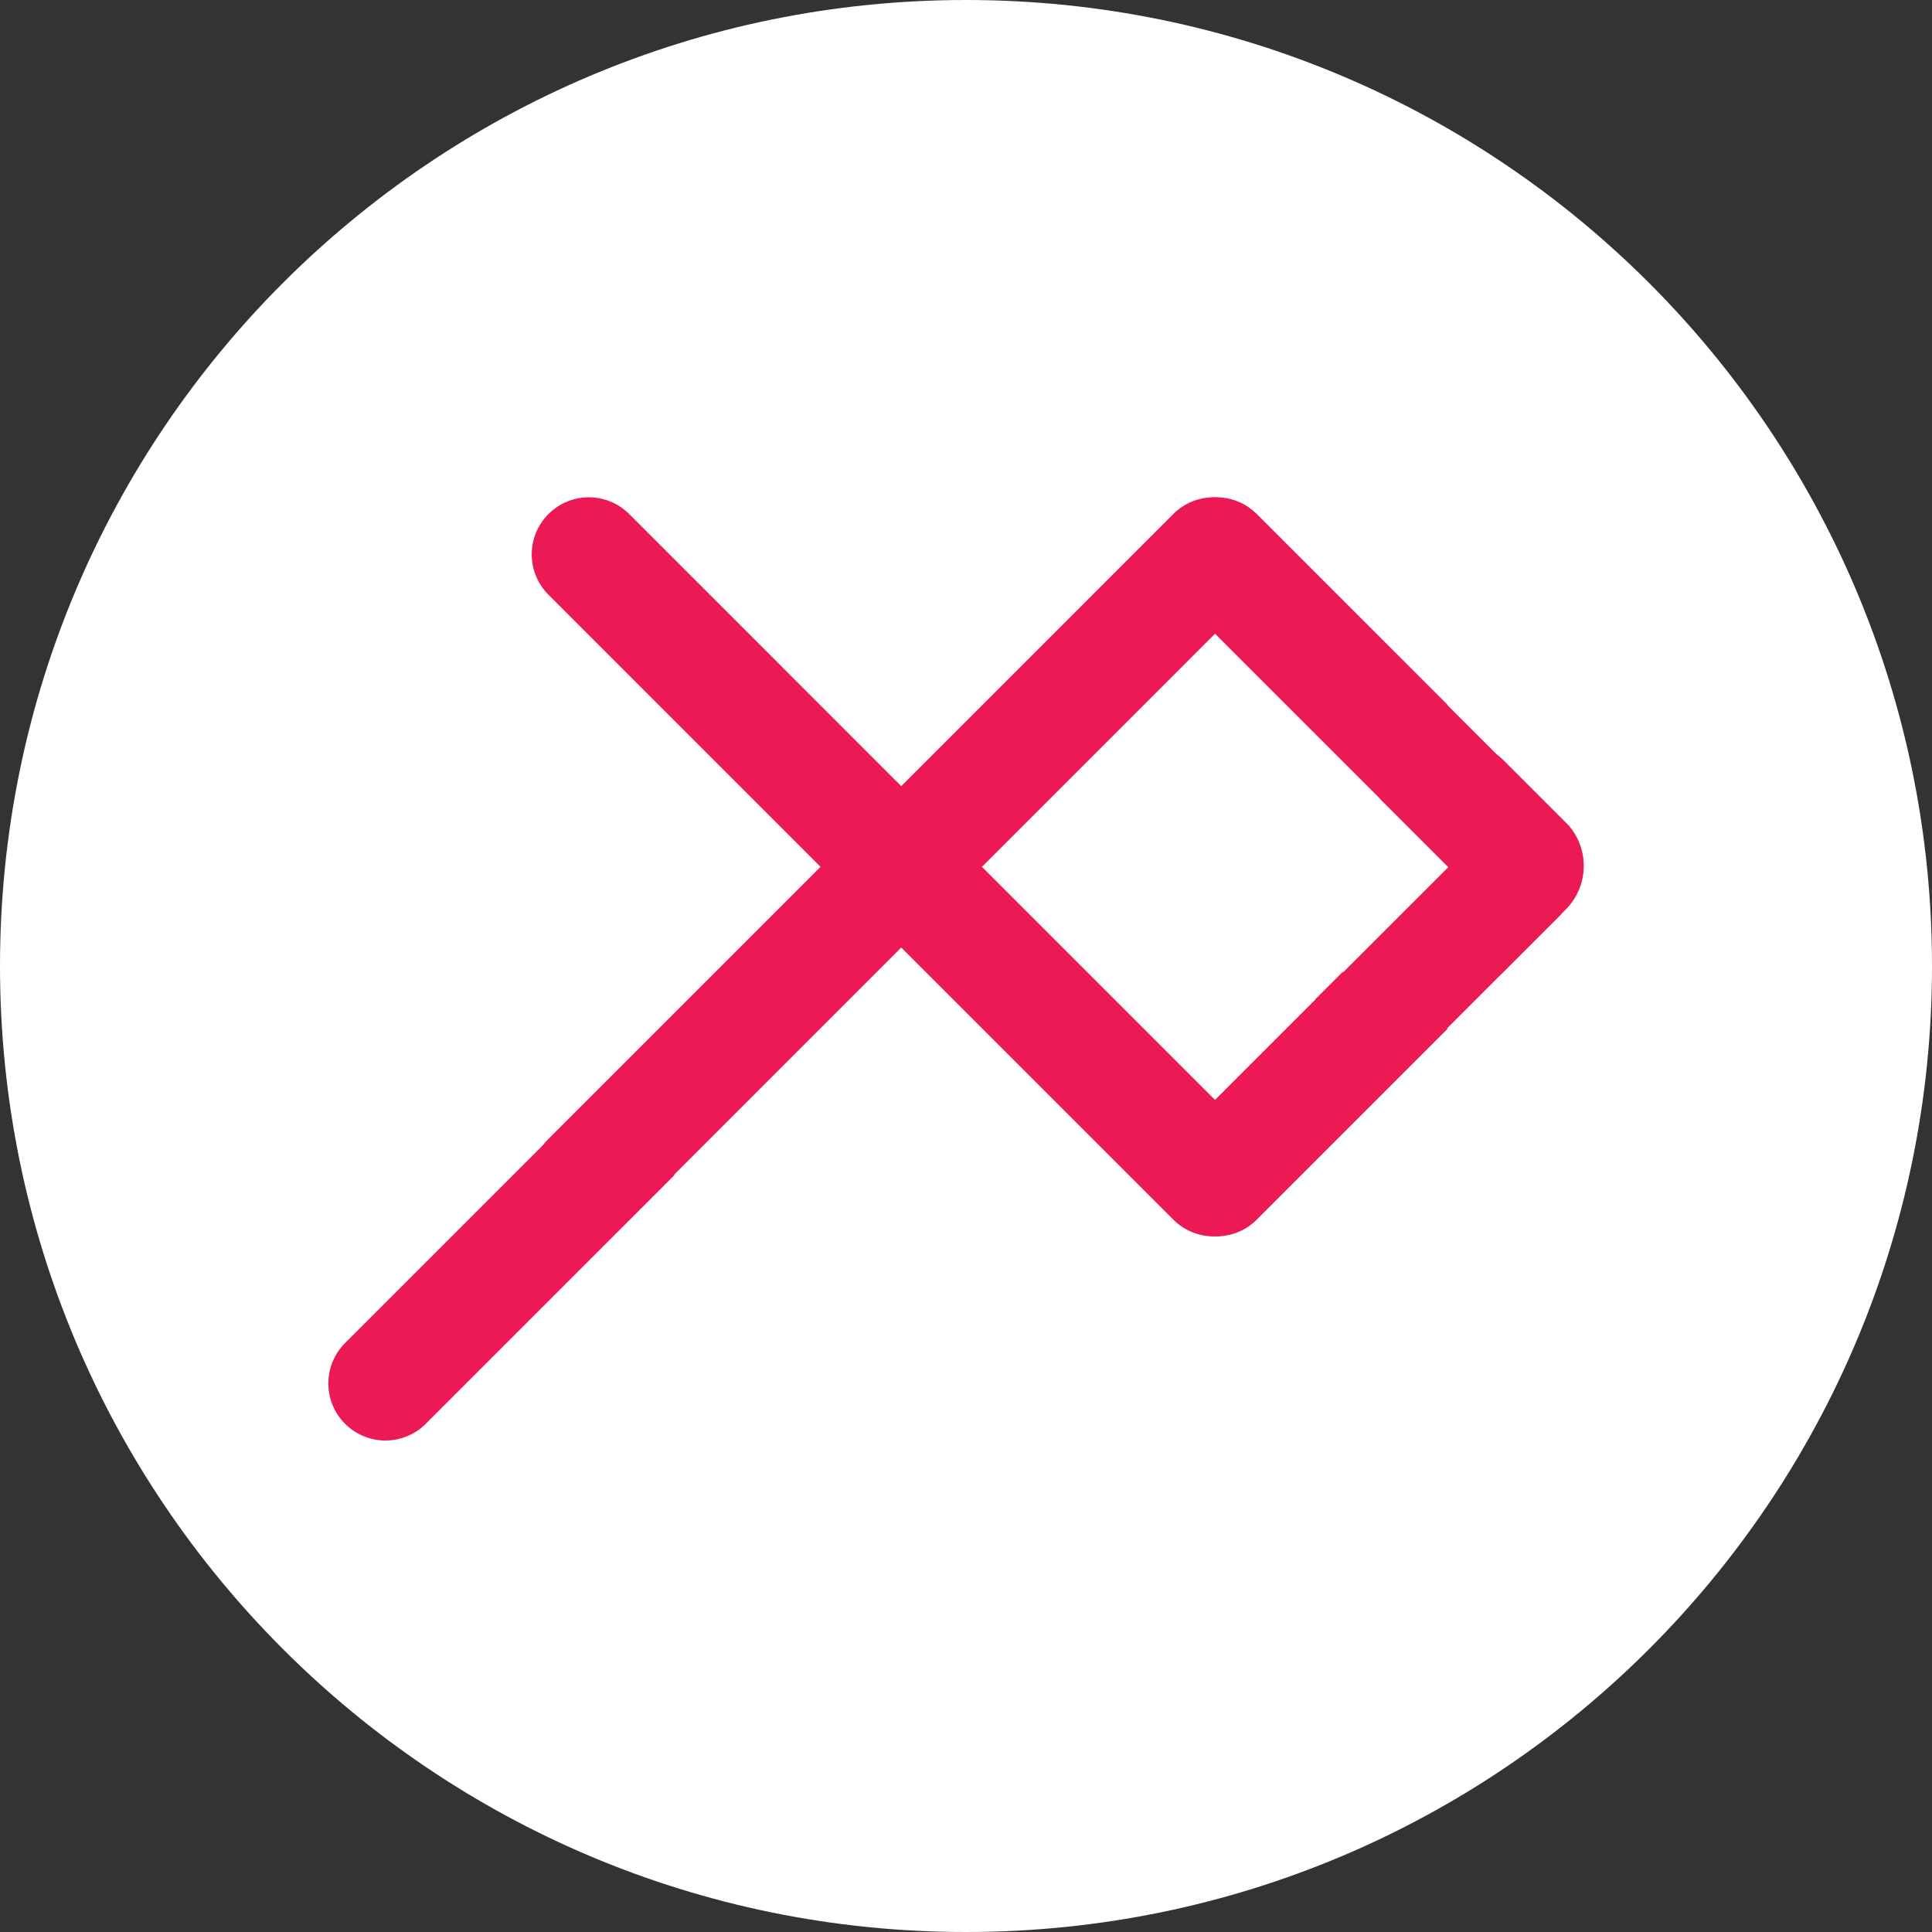
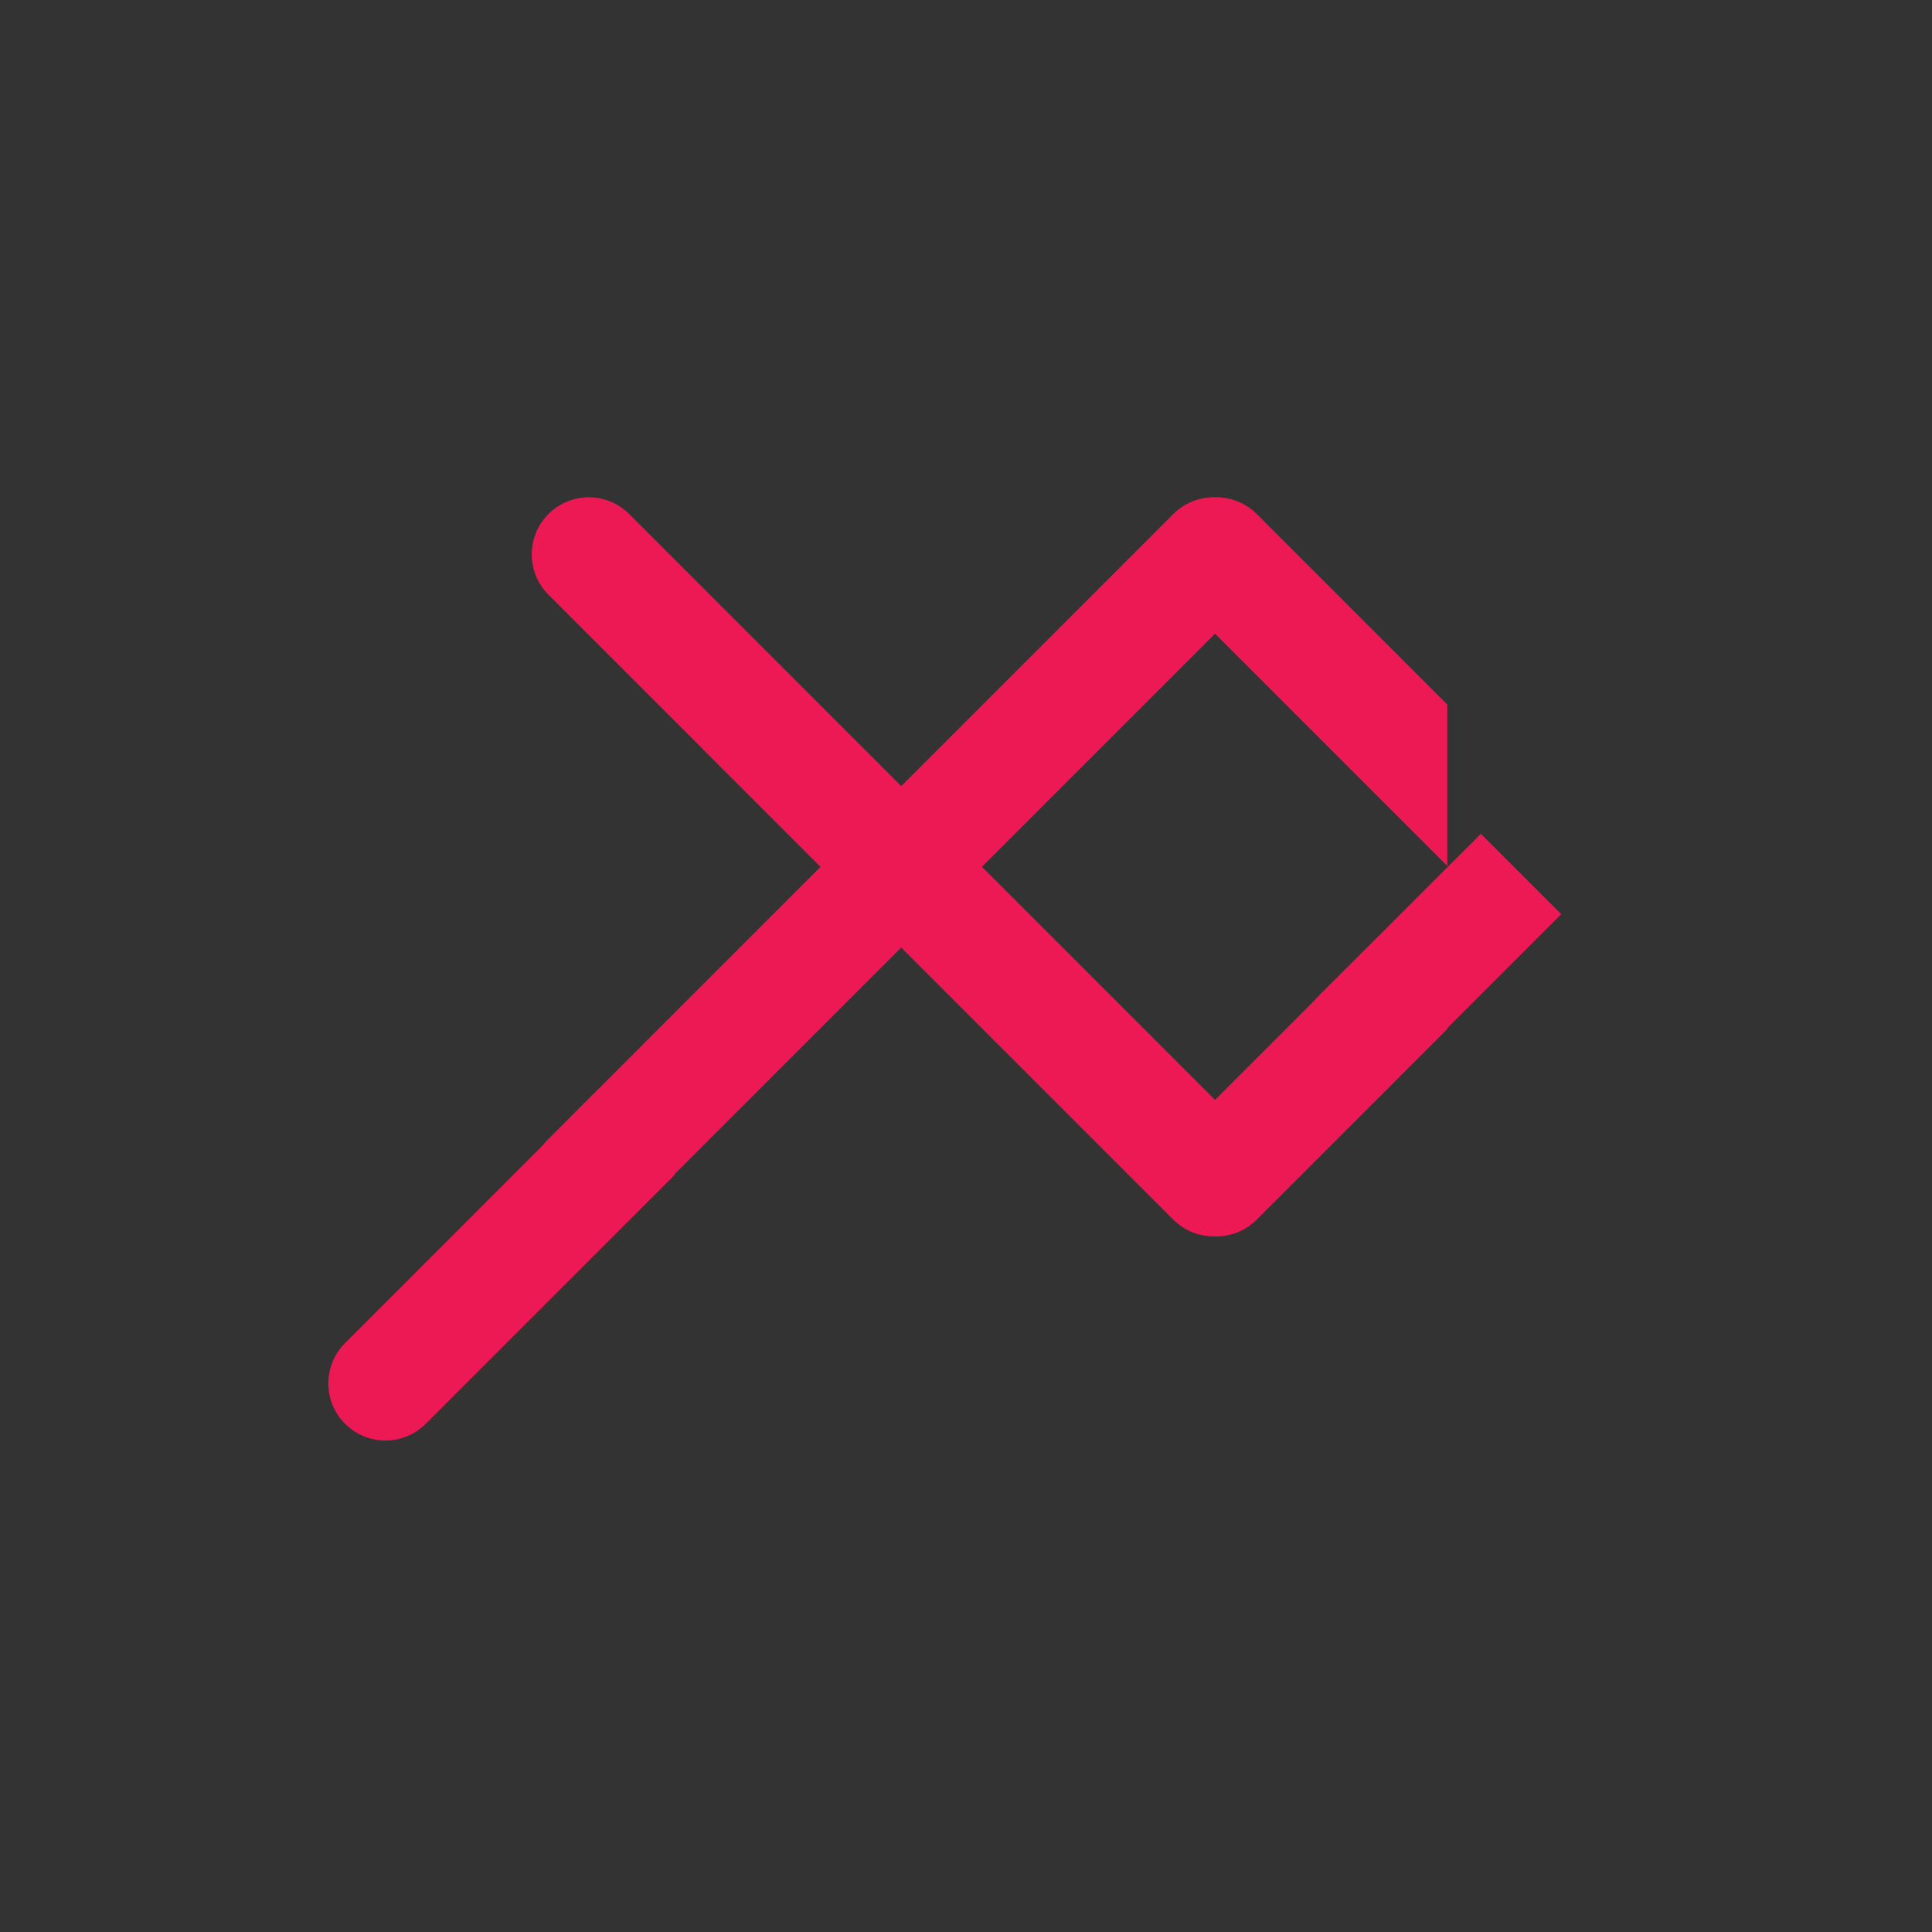
<svg xmlns="http://www.w3.org/2000/svg" width="500" zoomAndPan="magnify" viewBox="0 0 375 375" height="500" preserveAspectRatio="xMidYMid meet" version="1.0">
  <rect x="0" y="0" width="375" height="375" fill="#333333" stroke="none" />
  <defs>
    <clipPath id="40e08ed7a6">
-       <path d="M 187.5 0 C 83.945 0 0 83.945 0 187.5 C 0 291.055 83.945 375 187.5 375 C 291.055 375 375 291.055 375 187.5 C 375 83.945 291.055 0 187.5 0 Z M 187.5 0 " clip-rule="nonzero" />
-     </clipPath>
+       </clipPath>
    <clipPath id="93522c76c9">
      <path d="M 225 96 L 280.918 96 L 280.918 240 L 225 240 Z M 225 96 " clip-rule="nonzero" />
    </clipPath>
    <clipPath id="e8aa6989d3">
      <path d="M 255 126 L 304 126 L 304 175 L 255 175 Z M 255 126 " clip-rule="nonzero" />
    </clipPath>
    <clipPath id="b0b7267c45">
-       <path d="M 255.305 142.469 L 270.926 126.848 L 303.047 158.965 L 287.426 174.586 Z M 255.305 142.469 " clip-rule="nonzero" />
-     </clipPath>
+       </clipPath>
    <clipPath id="194f2b57d2">
      <path d="M 255 161 L 304 161 L 304 210 L 255 210 Z M 255 161 " clip-rule="nonzero" />
    </clipPath>
    <clipPath id="ea5c2b8add">
      <path d="M 270.922 209.555 L 255.32 193.949 L 287.441 161.832 L 303.043 177.434 Z M 270.922 209.555 " clip-rule="nonzero" />
    </clipPath>
    <clipPath id="84ee15ee23">
      <path d="M 259 144 L 308 144 L 308 193 L 259 193 Z M 259 144 " clip-rule="nonzero" />
    </clipPath>
    <clipPath id="cc70964dea">
-       <path d="M 254.559 168.316 L 283.684 139.195 L 312.469 167.98 L 283.348 197.102 Z M 254.559 168.316 " clip-rule="nonzero" />
-     </clipPath>
+       </clipPath>
    <clipPath id="8c4e0f33d0">
      <path d="M 263.047 159.832 L 275.109 147.77 C 277.359 145.52 280.41 144.254 283.594 144.254 C 286.777 144.254 289.828 145.52 292.078 147.77 L 303.895 159.582 C 306.145 161.836 307.41 164.887 307.41 168.07 C 307.41 171.25 306.145 174.305 303.895 176.555 L 291.832 188.617 C 289.582 190.867 286.527 192.133 283.348 192.133 C 280.164 192.133 277.109 190.867 274.859 188.617 L 263.047 176.801 C 260.797 174.551 259.531 171.5 259.531 168.316 C 259.531 165.133 260.797 162.082 263.047 159.832 Z M 263.047 159.832 " clip-rule="nonzero" />
    </clipPath>
    <clipPath id="5062bac473">
      <path d="M 234 141 L 282 141 L 282 189 L 234 189 Z M 234 141 " clip-rule="nonzero" />
    </clipPath>
    <clipPath id="9681738249">
-       <path d="M 254.656 141.867 L 281.145 168.359 L 260.75 188.754 L 234.258 162.266 Z M 254.656 141.867 " clip-rule="nonzero" />
-     </clipPath>
+       </clipPath>
    <clipPath id="0913c317f4">
      <path d="M 63 211.52 L 130.871 211.52 L 130.871 279.77 L 63 279.77 Z M 63 211.52 " clip-rule="nonzero" />
    </clipPath>
  </defs>
  <g clip-path="url(#40e08ed7a6)">
-     <rect x="-37.5" width="450" fill="#ffffff" y="-37.5" height="450" fill-opacity="1" />
-   </g>
+     </g>
  <path fill="#ed1954" d="M 190.598 168.25 L 243.406 115.441 C 247.734 111.117 247.734 104.102 243.406 99.773 C 239.082 95.449 232.066 95.445 227.738 99.773 L 174.93 152.582 L 122.125 99.773 C 117.797 95.445 110.781 95.445 106.457 99.773 C 102.129 104.102 102.129 111.117 106.457 115.441 L 159.262 168.25 L 106.457 221.059 C 102.129 225.387 102.129 232.398 106.457 236.727 C 108.617 238.891 111.453 239.973 114.289 239.973 C 117.125 239.973 119.961 238.891 122.125 236.727 L 174.93 183.918 L 227.738 236.727 C 229.902 238.891 232.738 239.973 235.574 239.973 C 238.41 239.973 241.246 238.891 243.406 236.727 C 247.734 232.398 247.734 225.387 243.406 221.059 Z M 190.598 168.25 " fill-opacity="1" fill-rule="nonzero" />
  <g clip-path="url(#93522c76c9)">
    <path fill="#ed1954" d="M 312.414 168.25 L 365.223 115.441 C 369.551 111.117 369.551 104.102 365.223 99.773 C 360.898 95.449 353.883 95.445 349.555 99.773 L 296.746 152.582 L 243.938 99.773 C 239.613 95.445 232.598 95.445 228.27 99.773 C 223.945 104.102 223.945 111.117 228.27 115.441 L 281.078 168.25 L 228.27 221.059 C 223.945 225.387 223.945 232.398 228.27 236.727 C 230.434 238.891 233.27 239.973 236.105 239.973 C 238.941 239.973 241.777 238.891 243.938 236.727 L 296.746 183.918 L 349.555 236.727 C 351.719 238.891 354.555 239.973 357.391 239.973 C 360.227 239.973 363.059 238.891 365.223 236.727 C 369.551 232.398 369.551 225.387 365.223 221.059 Z M 312.414 168.25 " fill-opacity="1" fill-rule="nonzero" />
  </g>
  <g clip-path="url(#e8aa6989d3)">
    <g clip-path="url(#b0b7267c45)">
-       <path fill="#ed1954" d="M 255.305 142.469 L 270.926 126.848 L 303.023 158.941 L 287.402 174.566 Z M 255.305 142.469 " fill-opacity="1" fill-rule="nonzero" />
+       <path fill="#ed1954" d="M 255.305 142.469 L 303.023 158.941 L 287.402 174.566 Z M 255.305 142.469 " fill-opacity="1" fill-rule="nonzero" />
    </g>
  </g>
  <g clip-path="url(#194f2b57d2)">
    <g clip-path="url(#ea5c2b8add)">
      <path fill="#ed1954" d="M 270.922 209.555 L 255.32 193.949 L 287.438 161.832 L 303.039 177.434 Z M 270.922 209.555 " fill-opacity="1" fill-rule="nonzero" />
    </g>
  </g>
  <g clip-path="url(#84ee15ee23)">
    <g clip-path="url(#cc70964dea)">
      <g clip-path="url(#8c4e0f33d0)">
        <path fill="#ed1954" d="M 254.559 168.316 L 283.57 139.305 L 312.355 168.094 L 283.348 197.102 Z M 254.559 168.316 " fill-opacity="1" fill-rule="nonzero" />
      </g>
    </g>
  </g>
  <g clip-path="url(#5062bac473)">
    <g clip-path="url(#9681738249)">
      <path fill="#ffffff" d="M 254.656 141.867 L 281.109 168.32 L 260.711 188.715 L 234.258 162.266 Z M 254.656 141.867 " fill-opacity="1" fill-rule="nonzero" />
    </g>
  </g>
  <g clip-path="url(#0913c317f4)">
    <path fill="#ed1954" d="M 151.121 207.879 L 203.93 155.07 C 208.254 150.746 208.254 143.73 203.93 139.402 C 199.602 135.078 192.586 135.078 188.262 139.402 L 135.453 192.211 L 82.645 139.402 C 78.316 135.078 71.305 135.078 66.977 139.402 C 62.648 143.73 62.648 150.746 66.977 155.07 L 119.785 207.879 L 66.977 260.688 C 62.648 265.016 62.648 272.031 66.977 276.355 C 69.141 278.52 71.977 279.602 74.809 279.602 C 77.645 279.602 80.48 278.52 82.645 276.355 L 135.453 223.547 L 188.262 276.355 C 190.426 278.52 193.258 279.602 196.094 279.602 C 198.93 279.602 201.766 278.52 203.93 276.355 C 208.254 272.031 208.254 265.016 203.93 260.688 Z M 151.121 207.879 " fill-opacity="1" fill-rule="nonzero" />
  </g>
</svg>